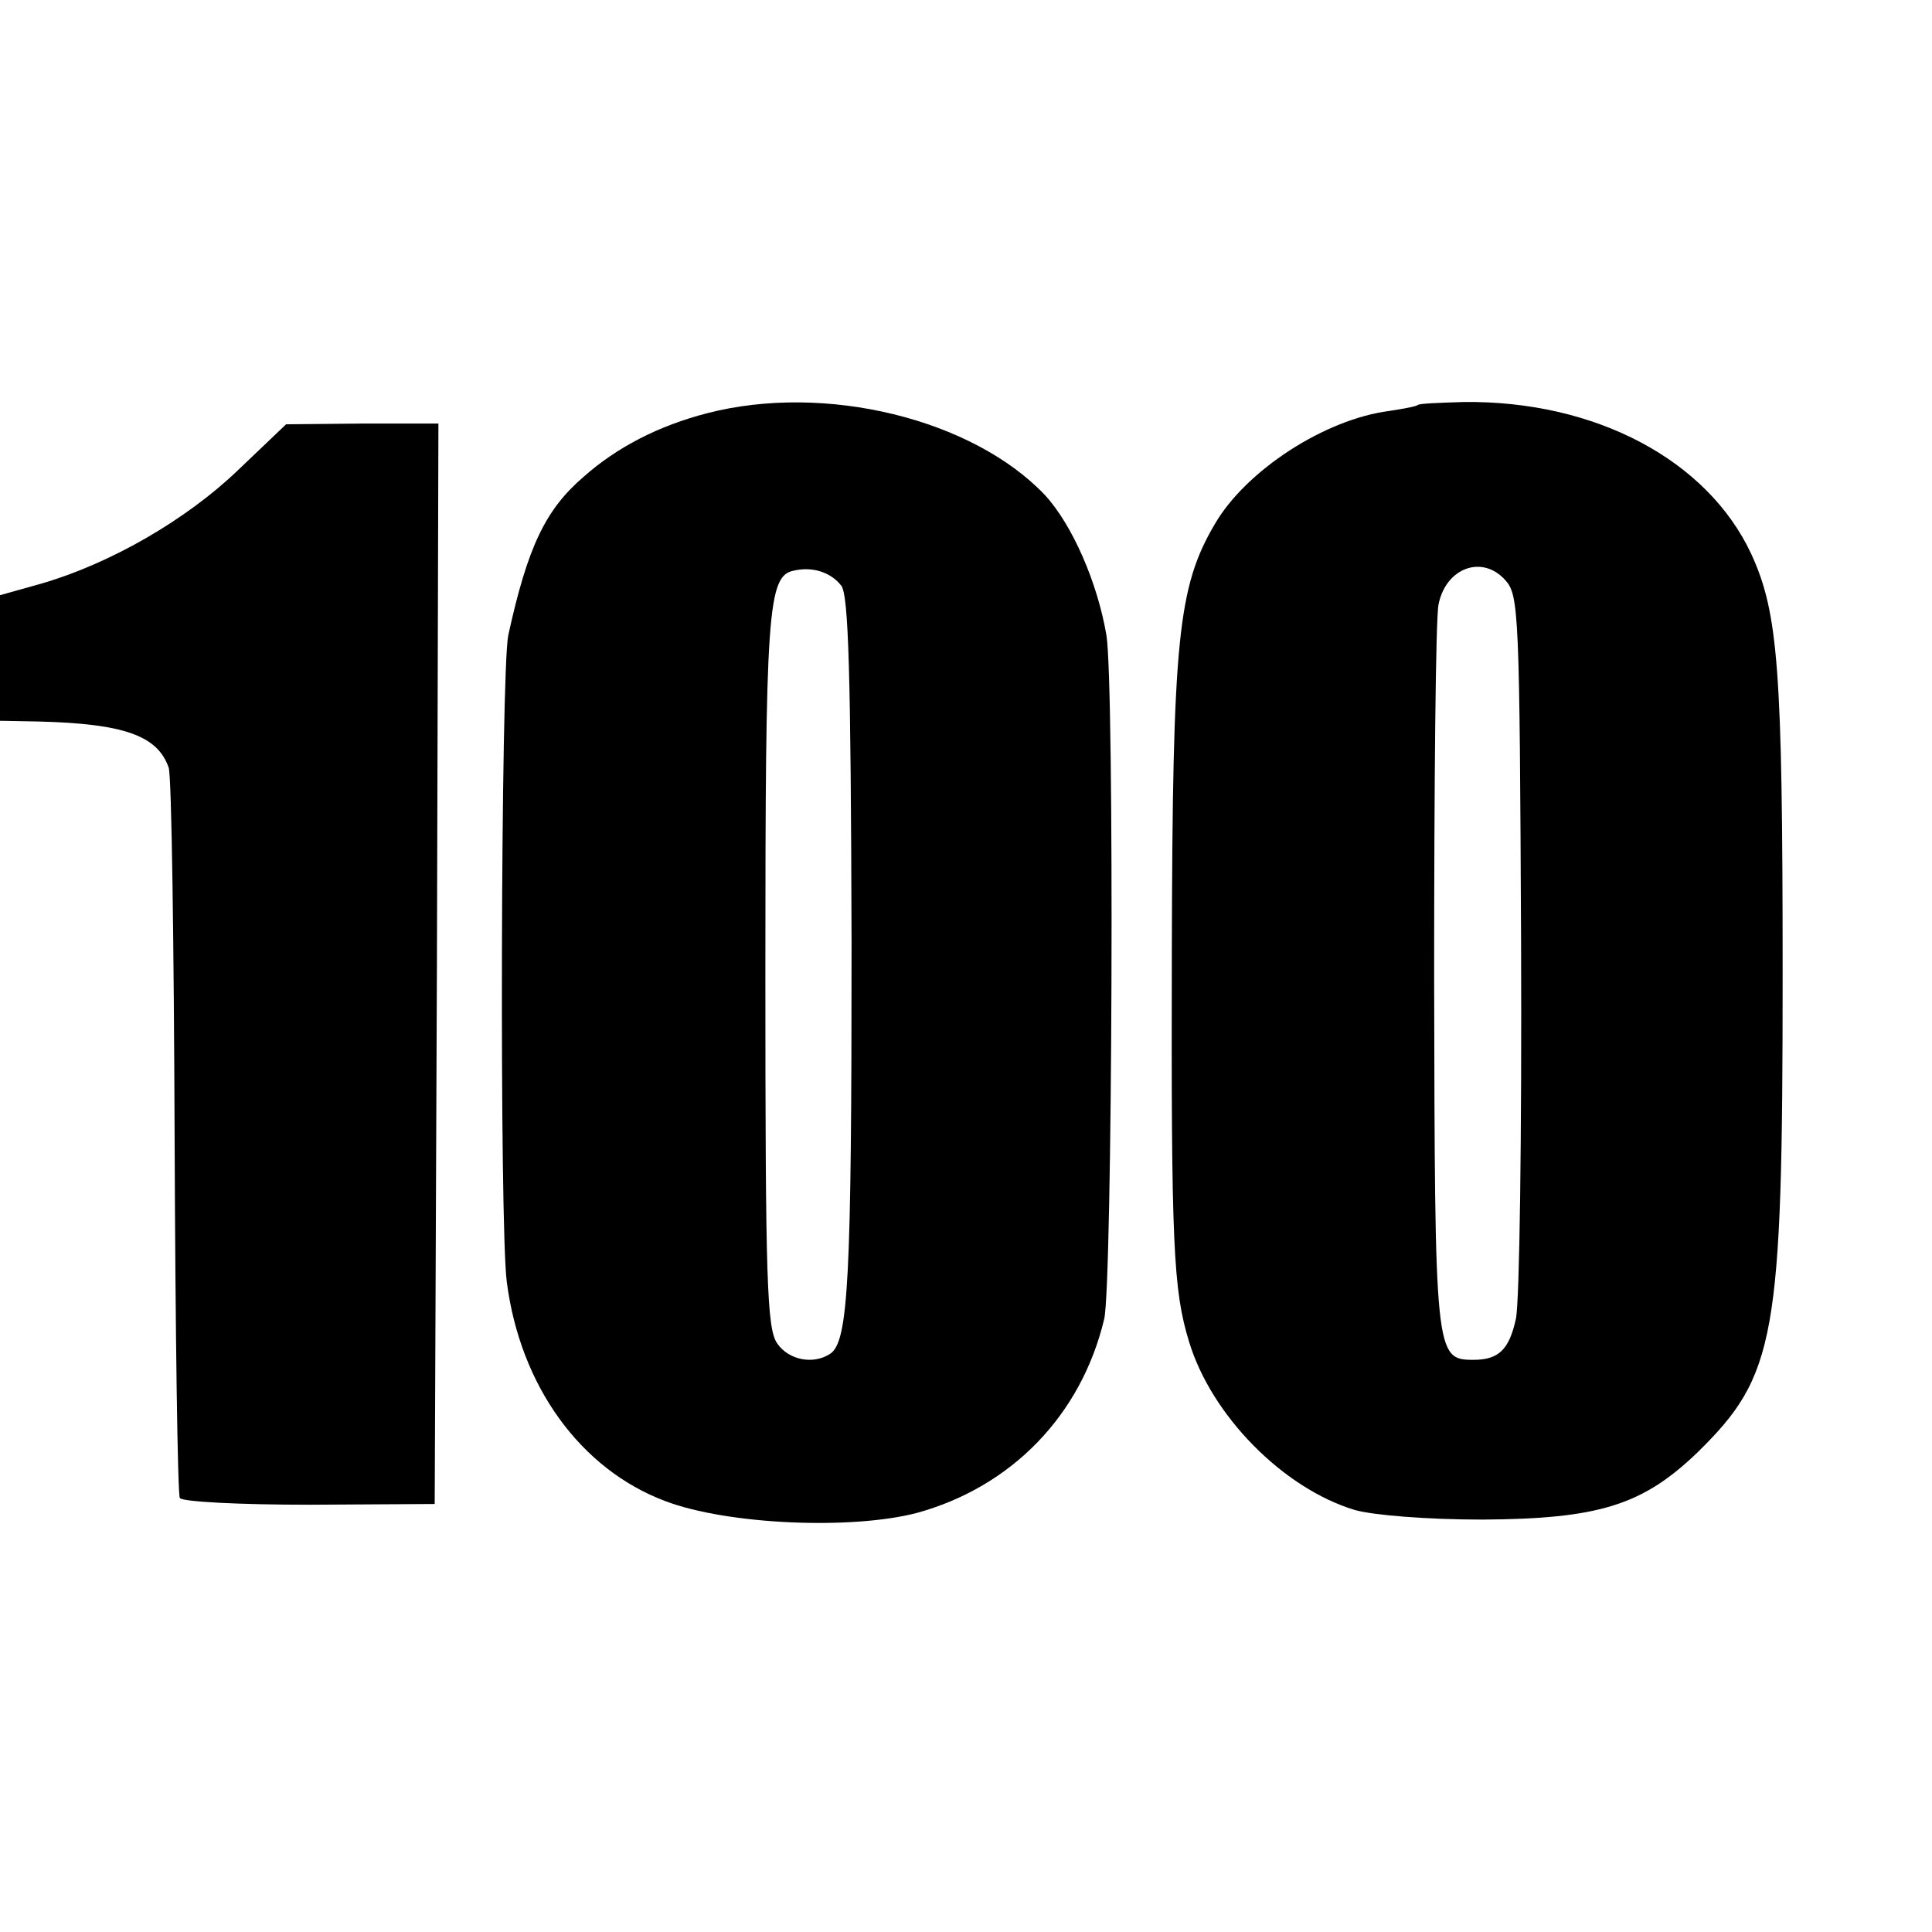
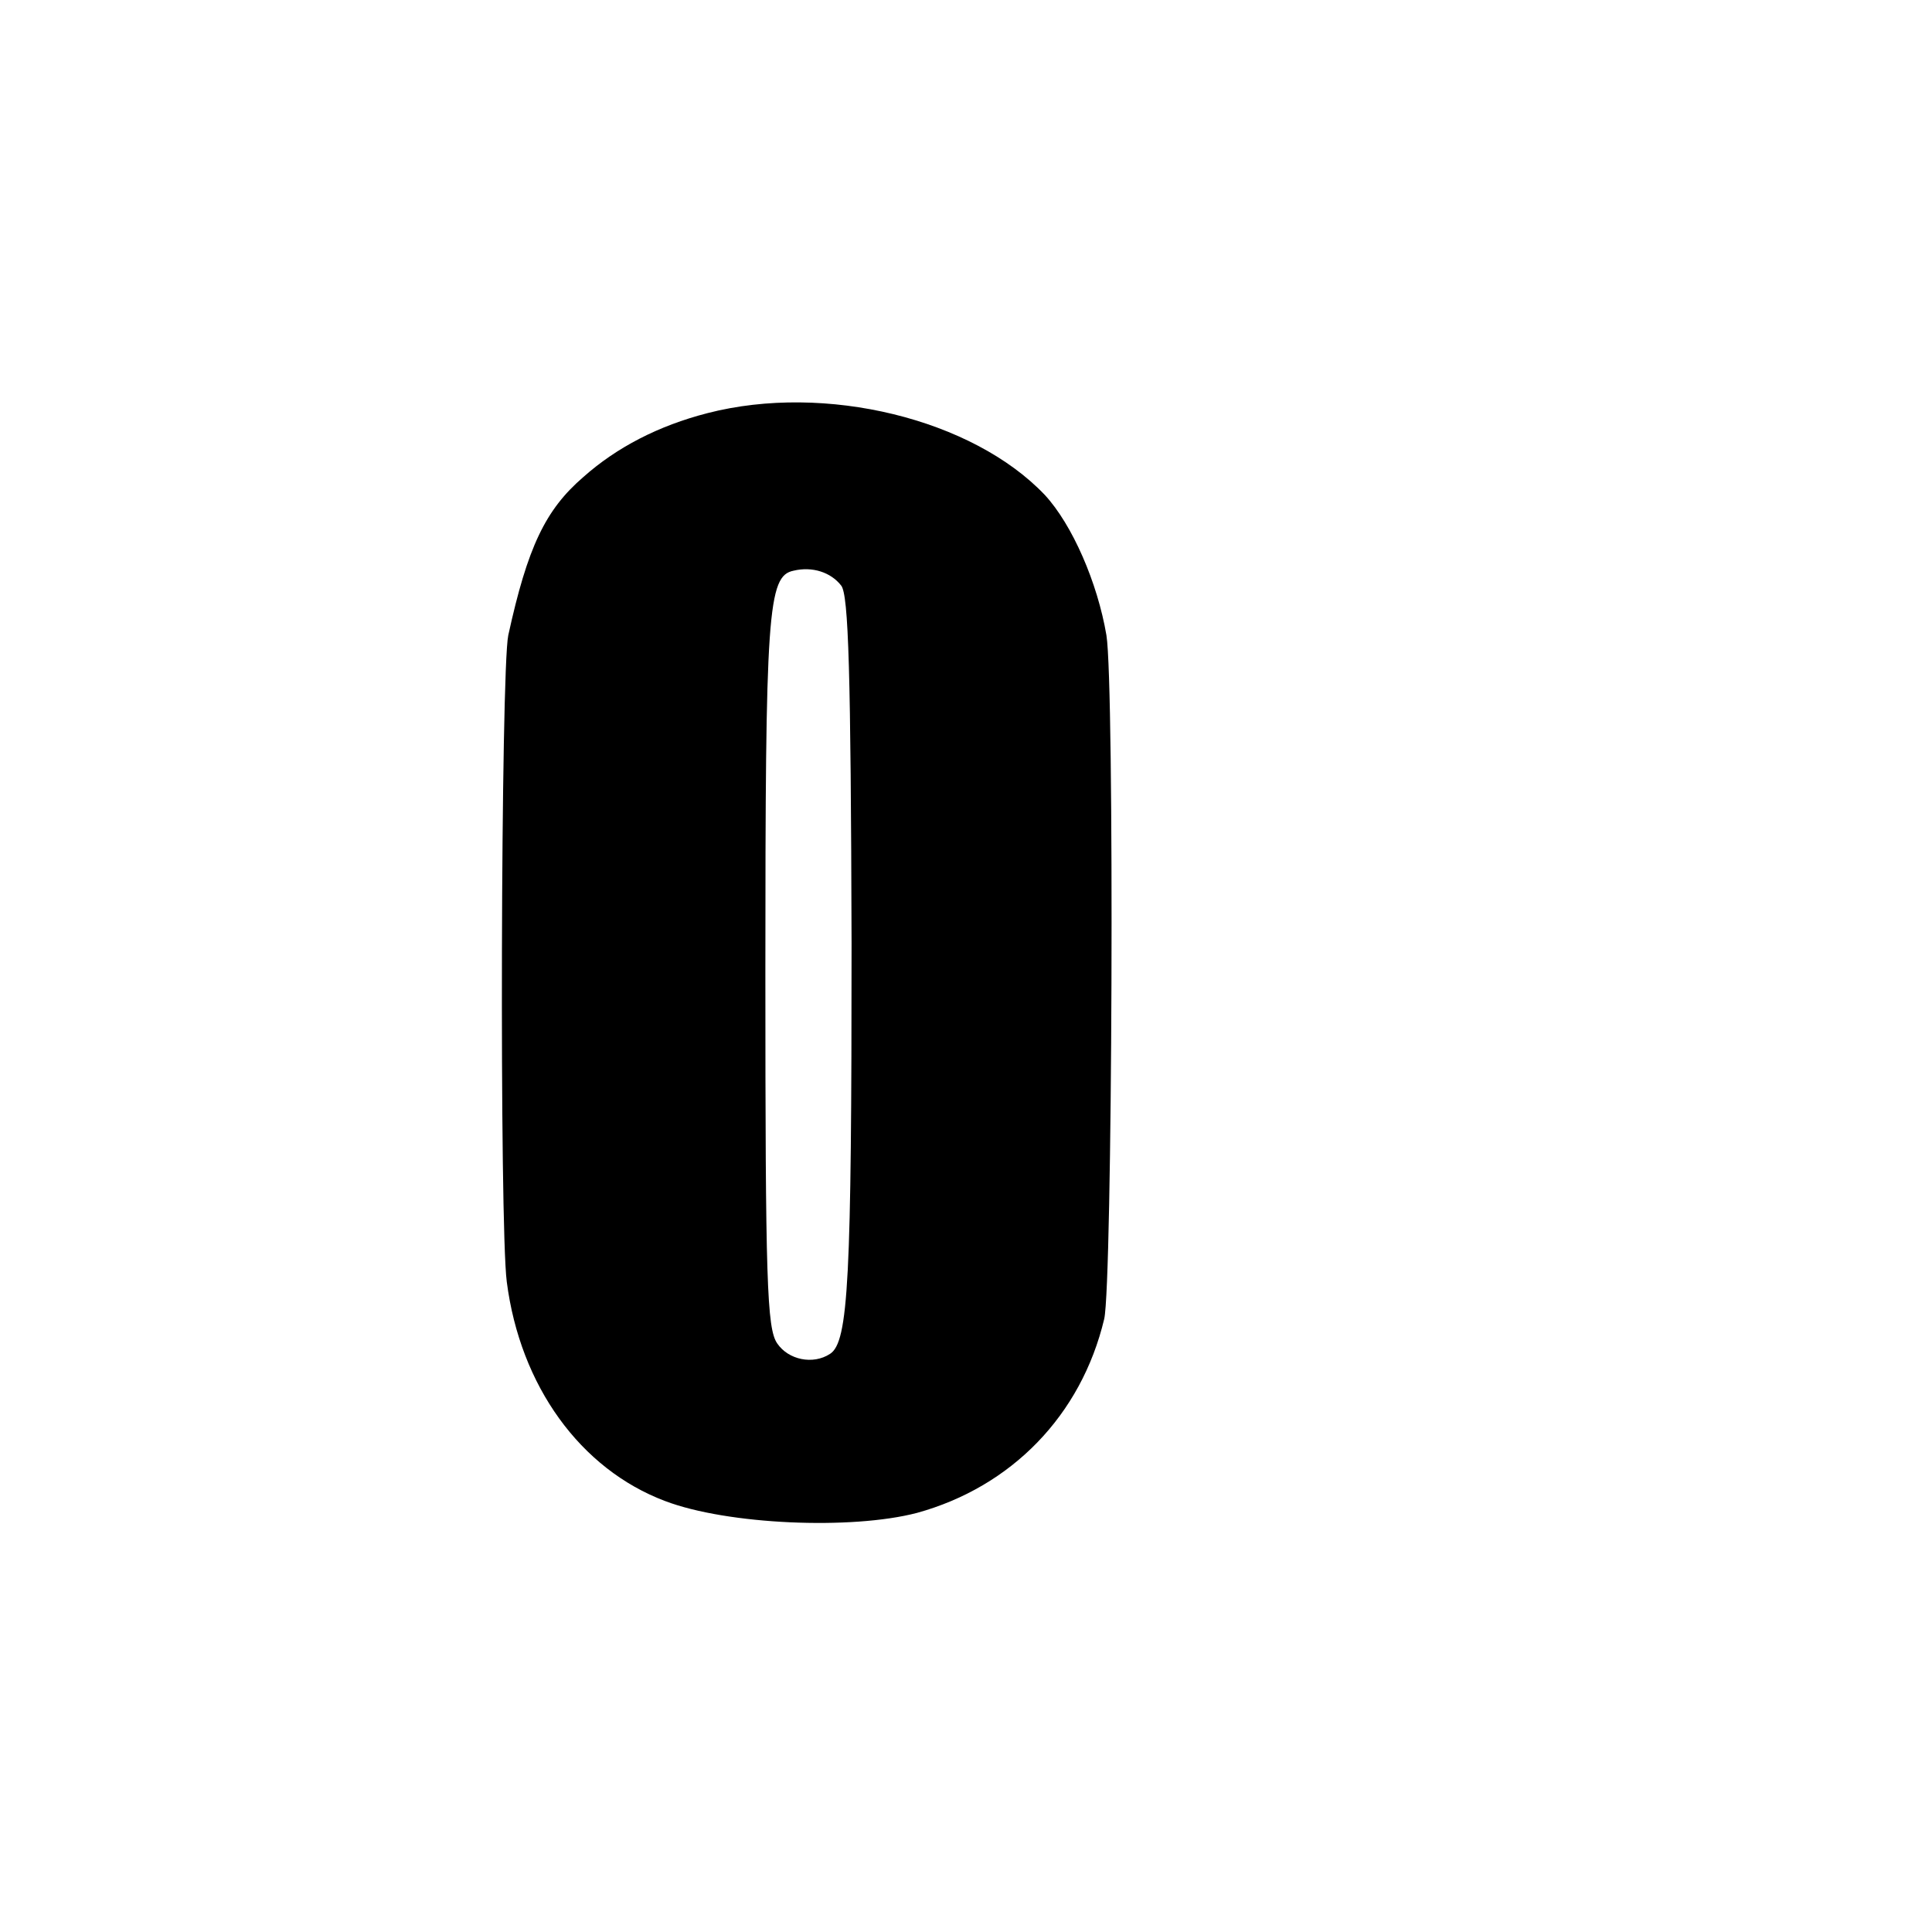
<svg xmlns="http://www.w3.org/2000/svg" version="1.0" width="260pt" height="260pt" viewBox="0 0 260 260" preserveAspectRatio="xMidYMid meet">
  <g transform="translate(0,260) scale(0.1,-0.1)" fill="#000000" stroke="none">
    <path d="M952 2044 c-66 -17 -122 -46 -167 -86 -51 -44 -75 -94 -101 -213 -10 -48 -12 -793 -2 -870 18 -140 99 -252 213 -295 84 -32 251 -39 339 -16 127 35 221 131 252 261 11 47 14 852 3 920 -12 71 -46 149 -83 189 -97 102 -295 151 -454 110z m180 -232 c10 -12 13 -117 14 -481 0 -452 -4 -537 -29 -553 -23 -15 -56 -8 -71 14 -14 20 -16 84 -16 499 0 486 3 534 38 541 25 6 50 -2 64 -20z" />
-     <path d="M1908 2055 c-2 -2 -19 -5 -38 -8 -87 -11 -193 -80 -235 -152 -50 -85 -57 -155 -58 -575 -1 -396 2 -456 23 -525 30 -100 127 -198 223 -227 24 -7 97 -13 172 -13 156 1 215 19 289 90 106 104 115 153 115 644 0 412 -6 486 -42 565 -59 127 -210 207 -387 205 -32 -1 -60 -2 -62 -4z m118 -236 c18 -20 19 -44 21 -488 1 -257 -2 -484 -7 -506 -9 -41 -23 -55 -57 -55 -52 0 -52 6 -53 515 0 259 2 485 6 502 10 49 59 67 90 32z" />
-     <path d="M320 1967 c-70 -67 -171 -125 -263 -152 l-57 -16 0 -85 0 -84 53 -1 c114 -3 159 -19 174 -62 4 -12 7 -236 8 -498 1 -261 4 -479 7 -485 4 -5 79 -9 175 -9 l168 1 3 727 2 727 -102 0 -103 -1 -65 -62z" />
  </g>
</svg>